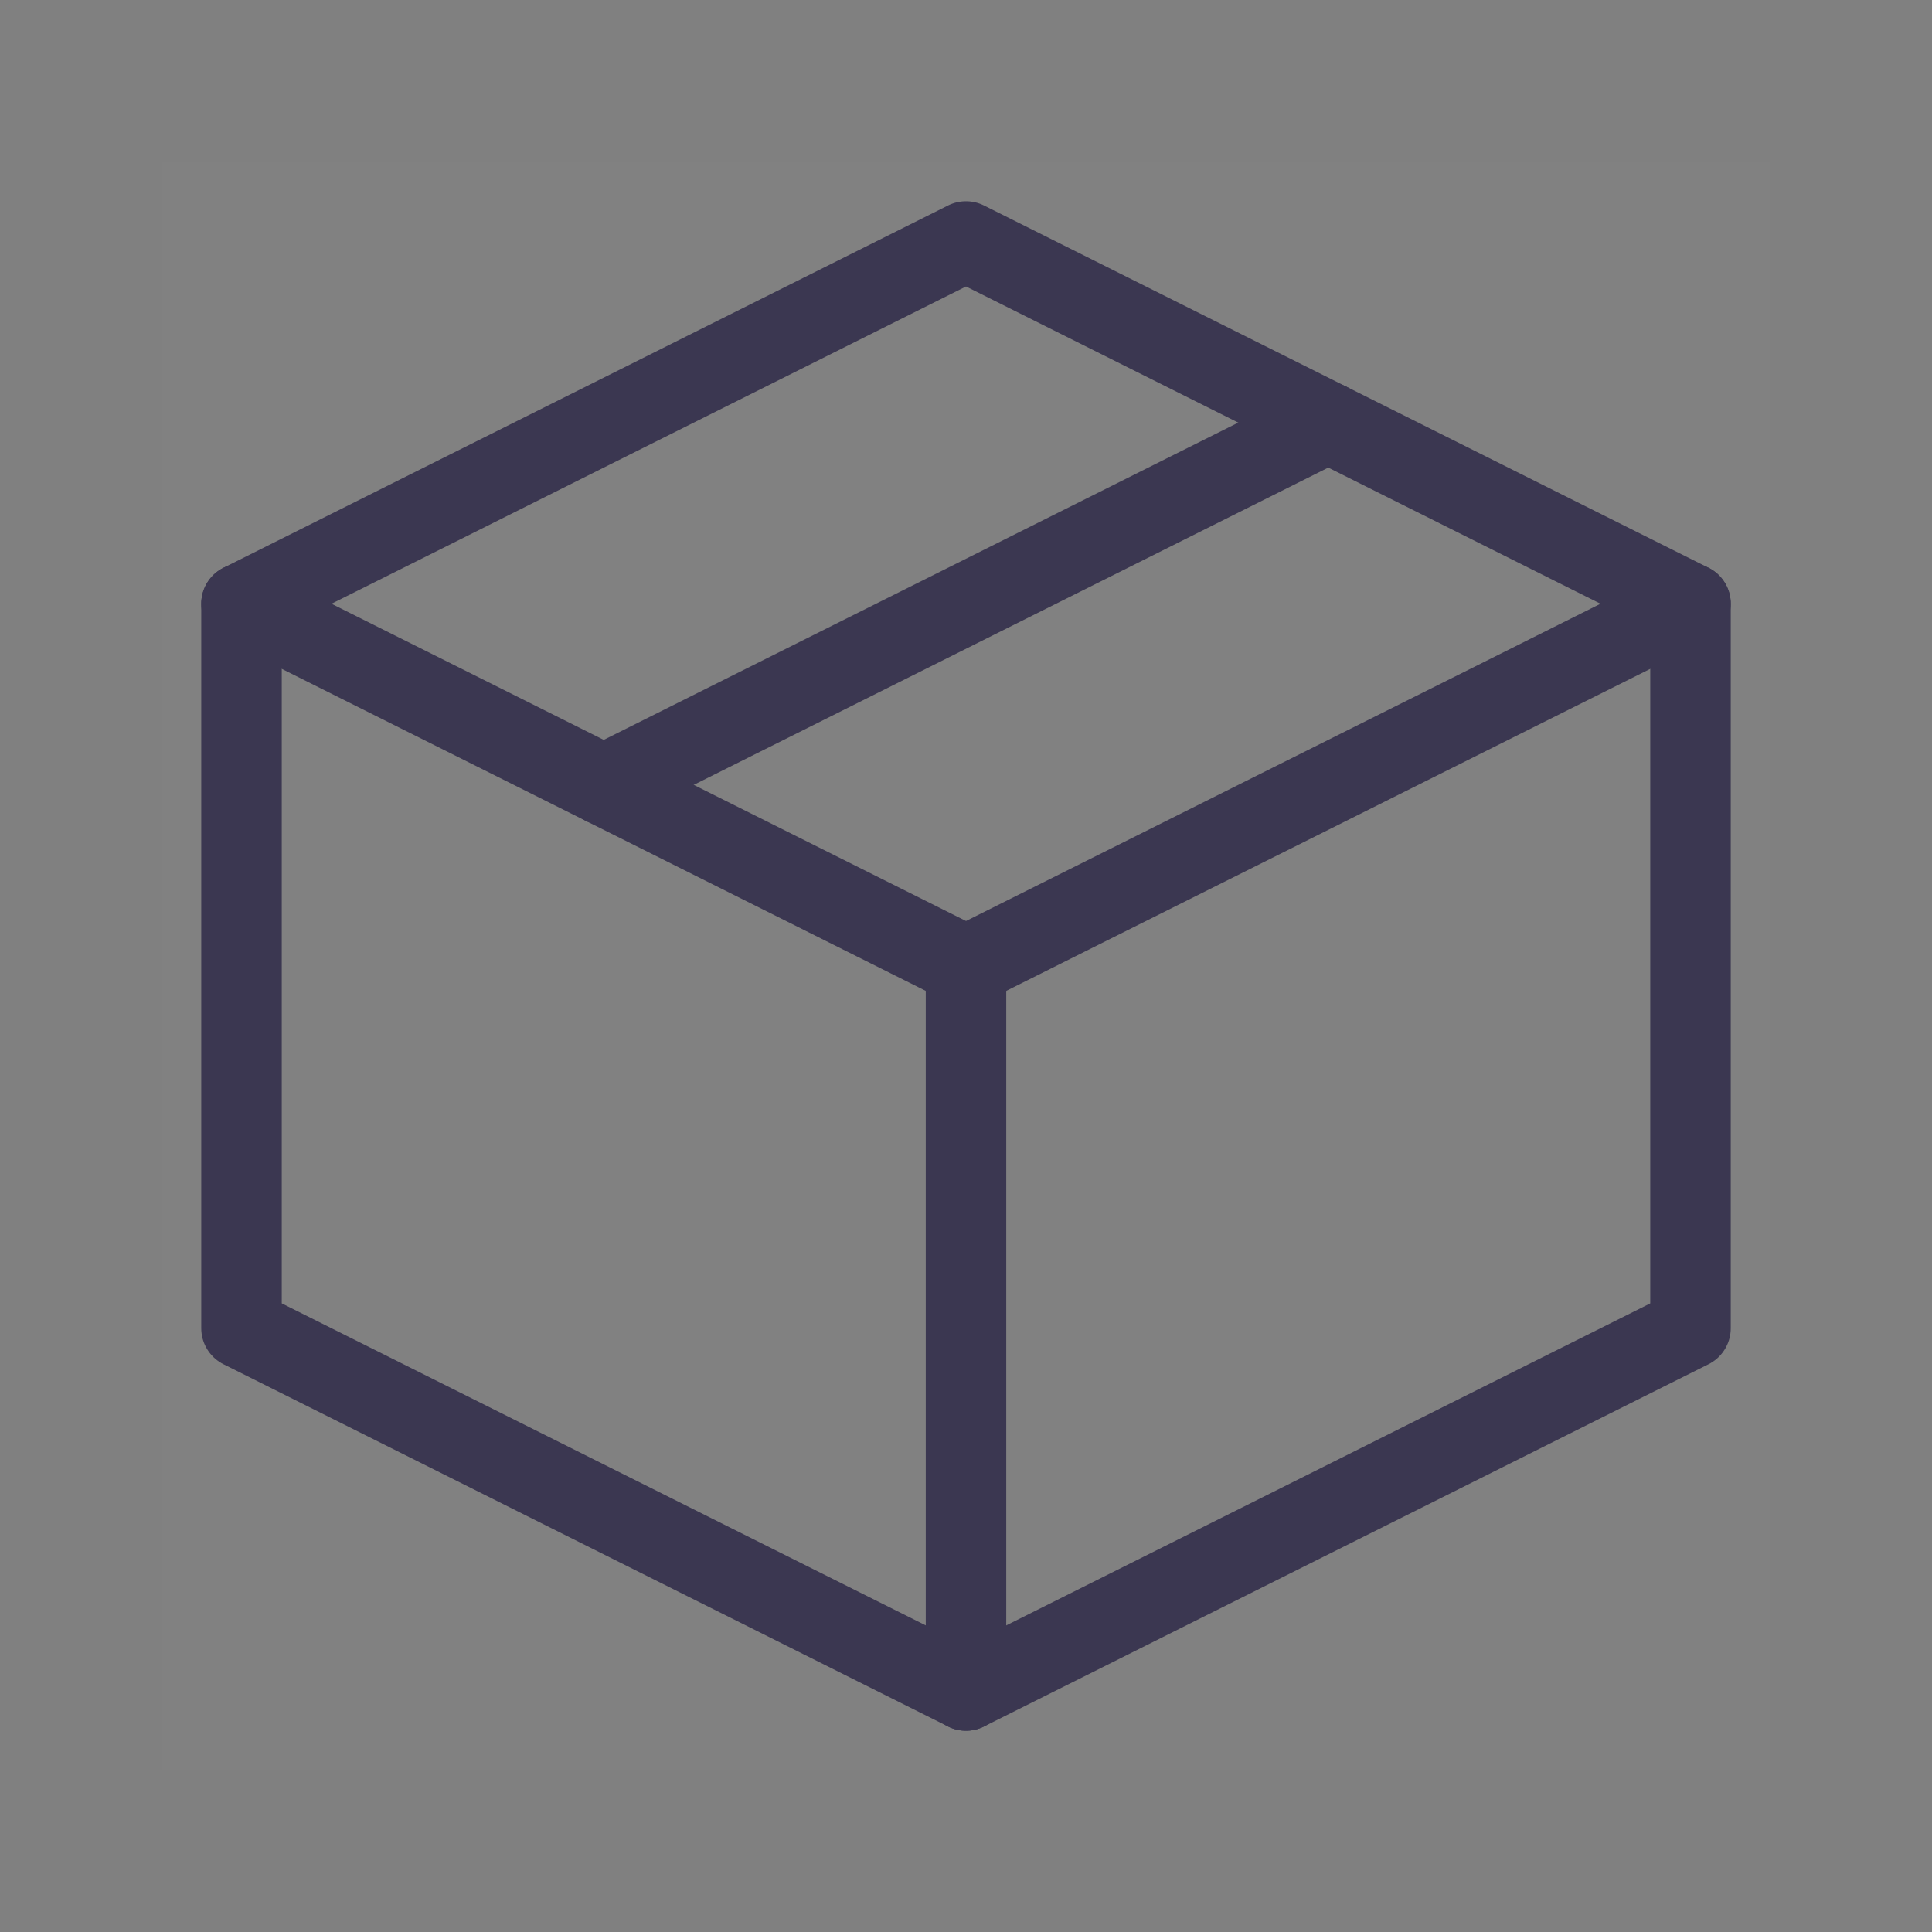
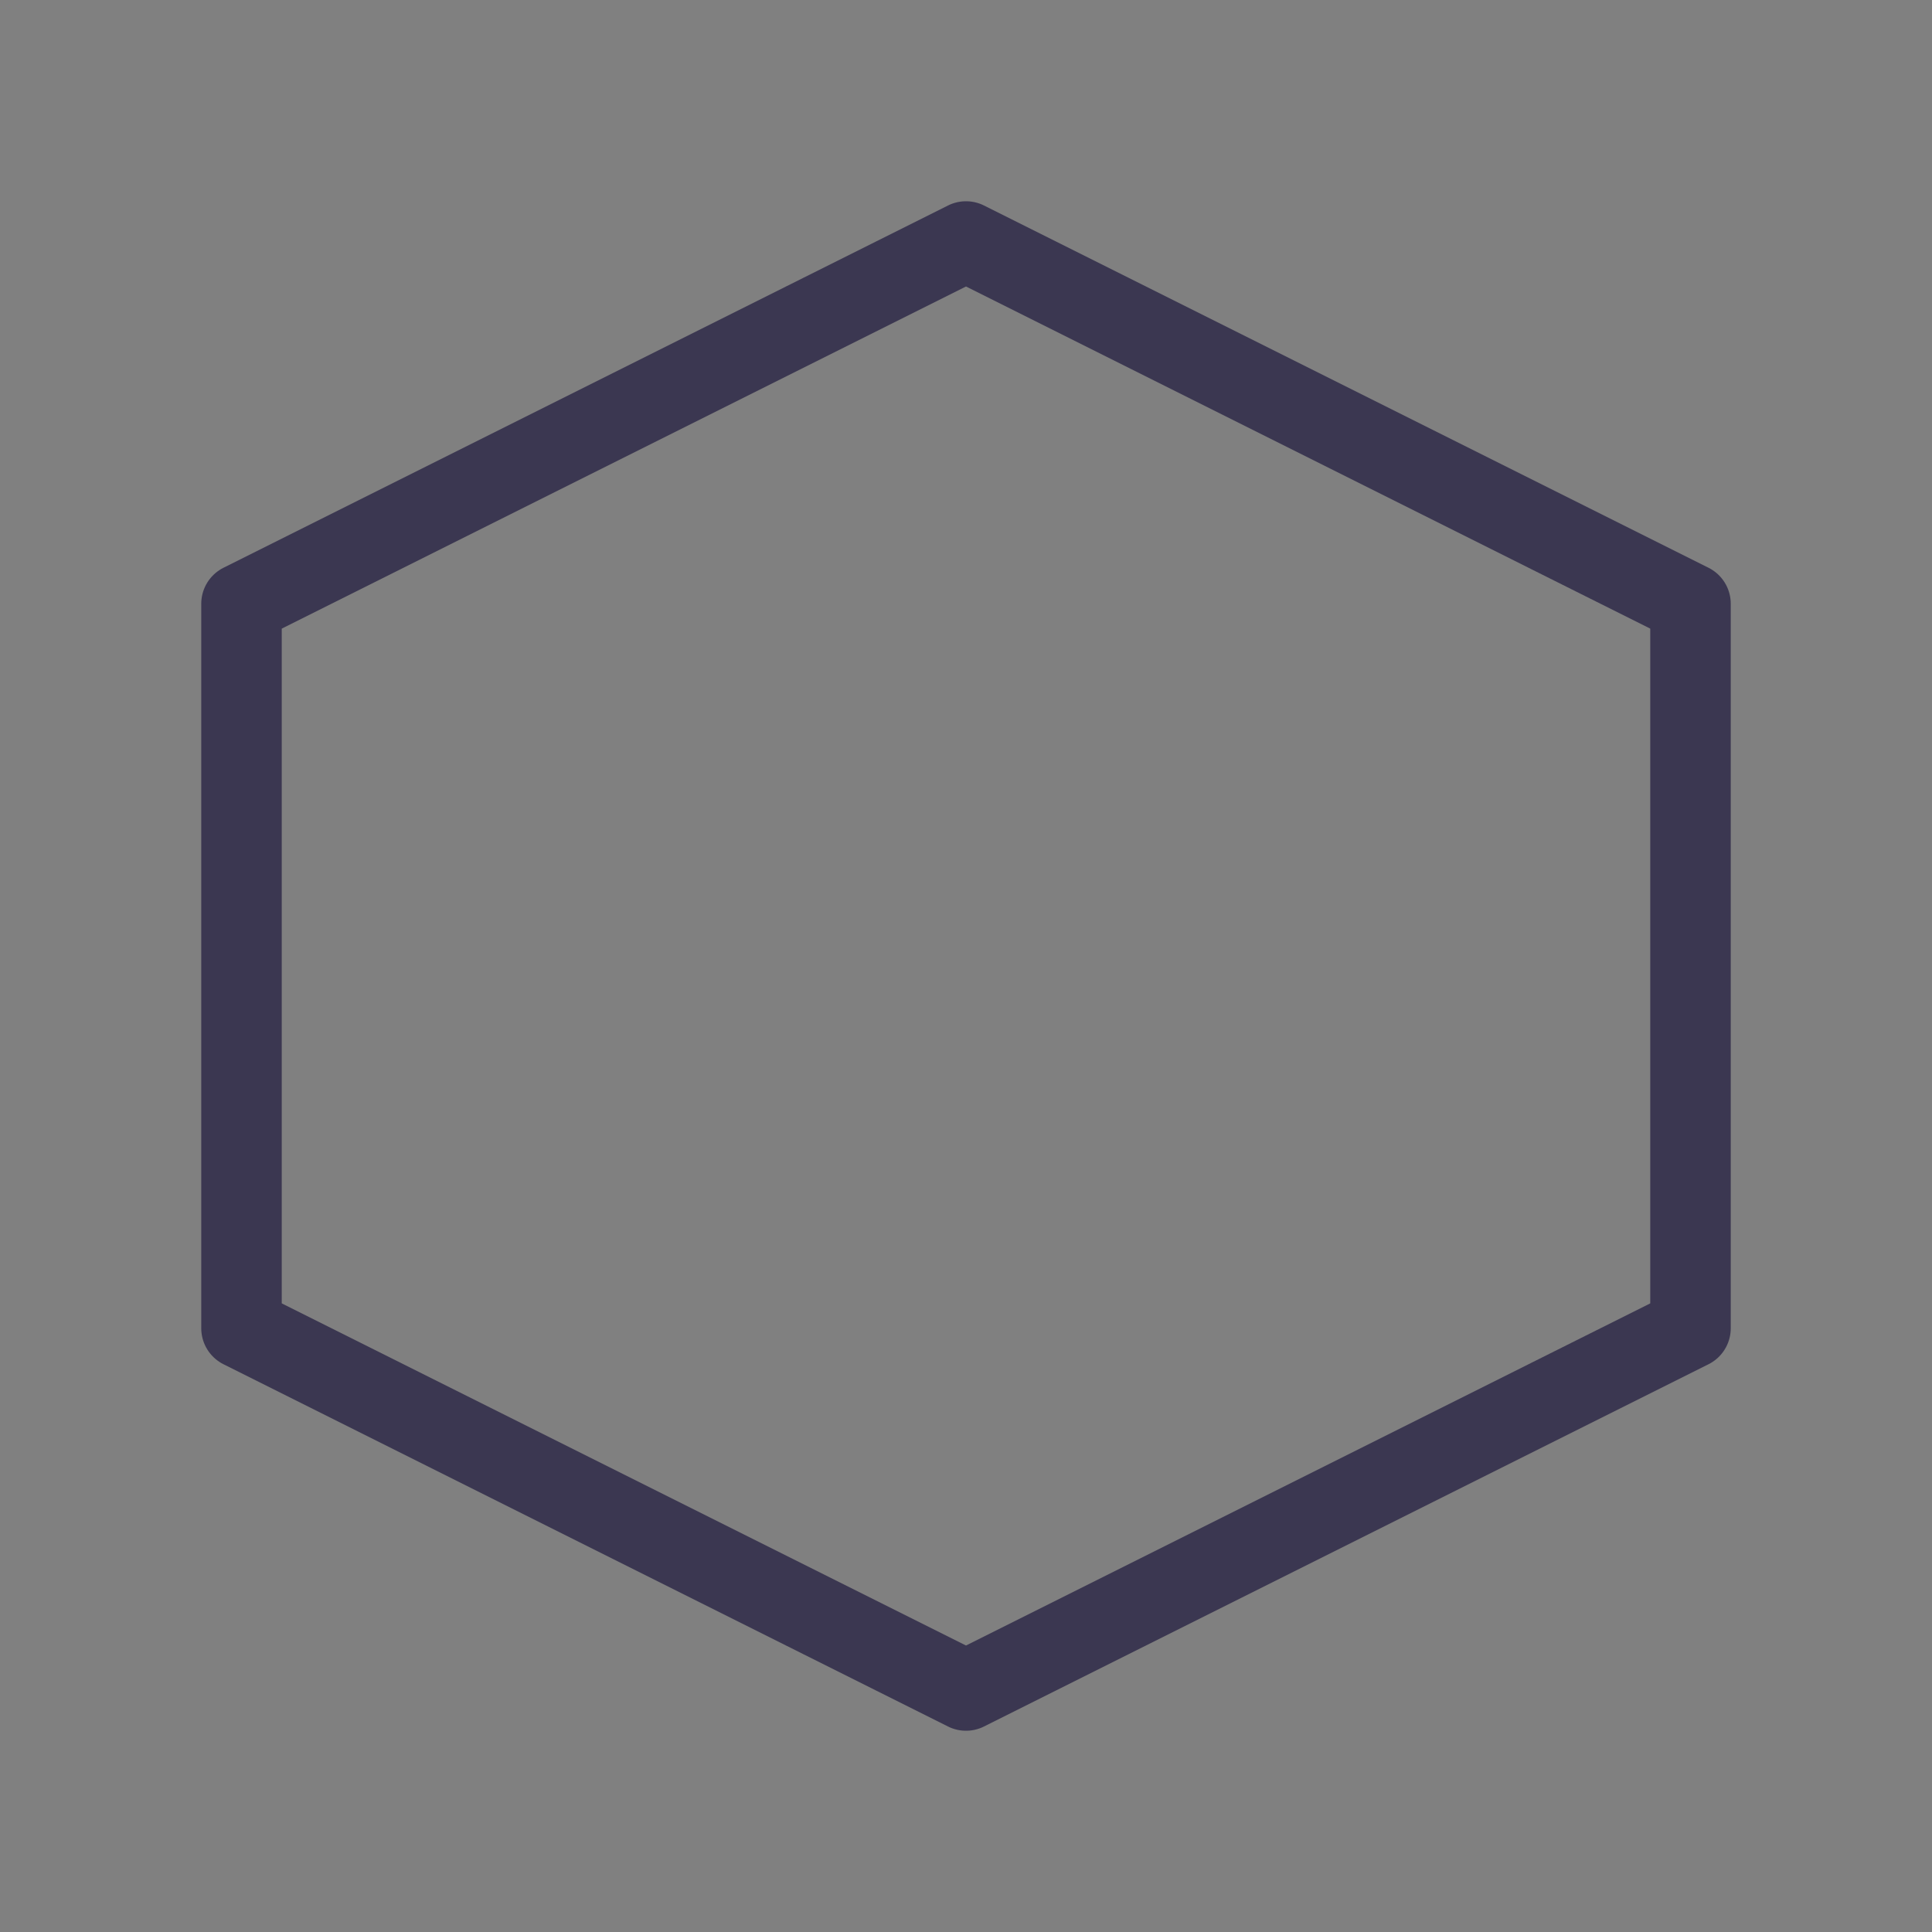
<svg xmlns="http://www.w3.org/2000/svg" width="48" height="48" viewBox="0 0 48 48" fill="none">
  <rect x="0" y="0" width="48" height="48" fill="#808080" stroke="none" />
-   <path d="M44 4H4V44H44V4Z" fill="white" fill-opacity="0.01" />
  <path d="M42 15L24 6L6 15V33L24 42L42 33V15Z" stroke="#3B3751" stroke-width="2" stroke-linejoin="round" />
-   <path d="M6 15L24 24" stroke="#3B3751" stroke-width="2" stroke-linecap="round" stroke-linejoin="round" />
-   <path d="M24 42V24" stroke="#3B3751" stroke-width="2" stroke-linecap="round" stroke-linejoin="round" />
-   <path d="M42 15L24 24" stroke="#3B3751" stroke-width="2" stroke-linecap="round" stroke-linejoin="round" />
-   <path d="M33 10.5L15 19.5" stroke="#3B3751" stroke-width="2" stroke-linecap="round" stroke-linejoin="round" />
</svg>